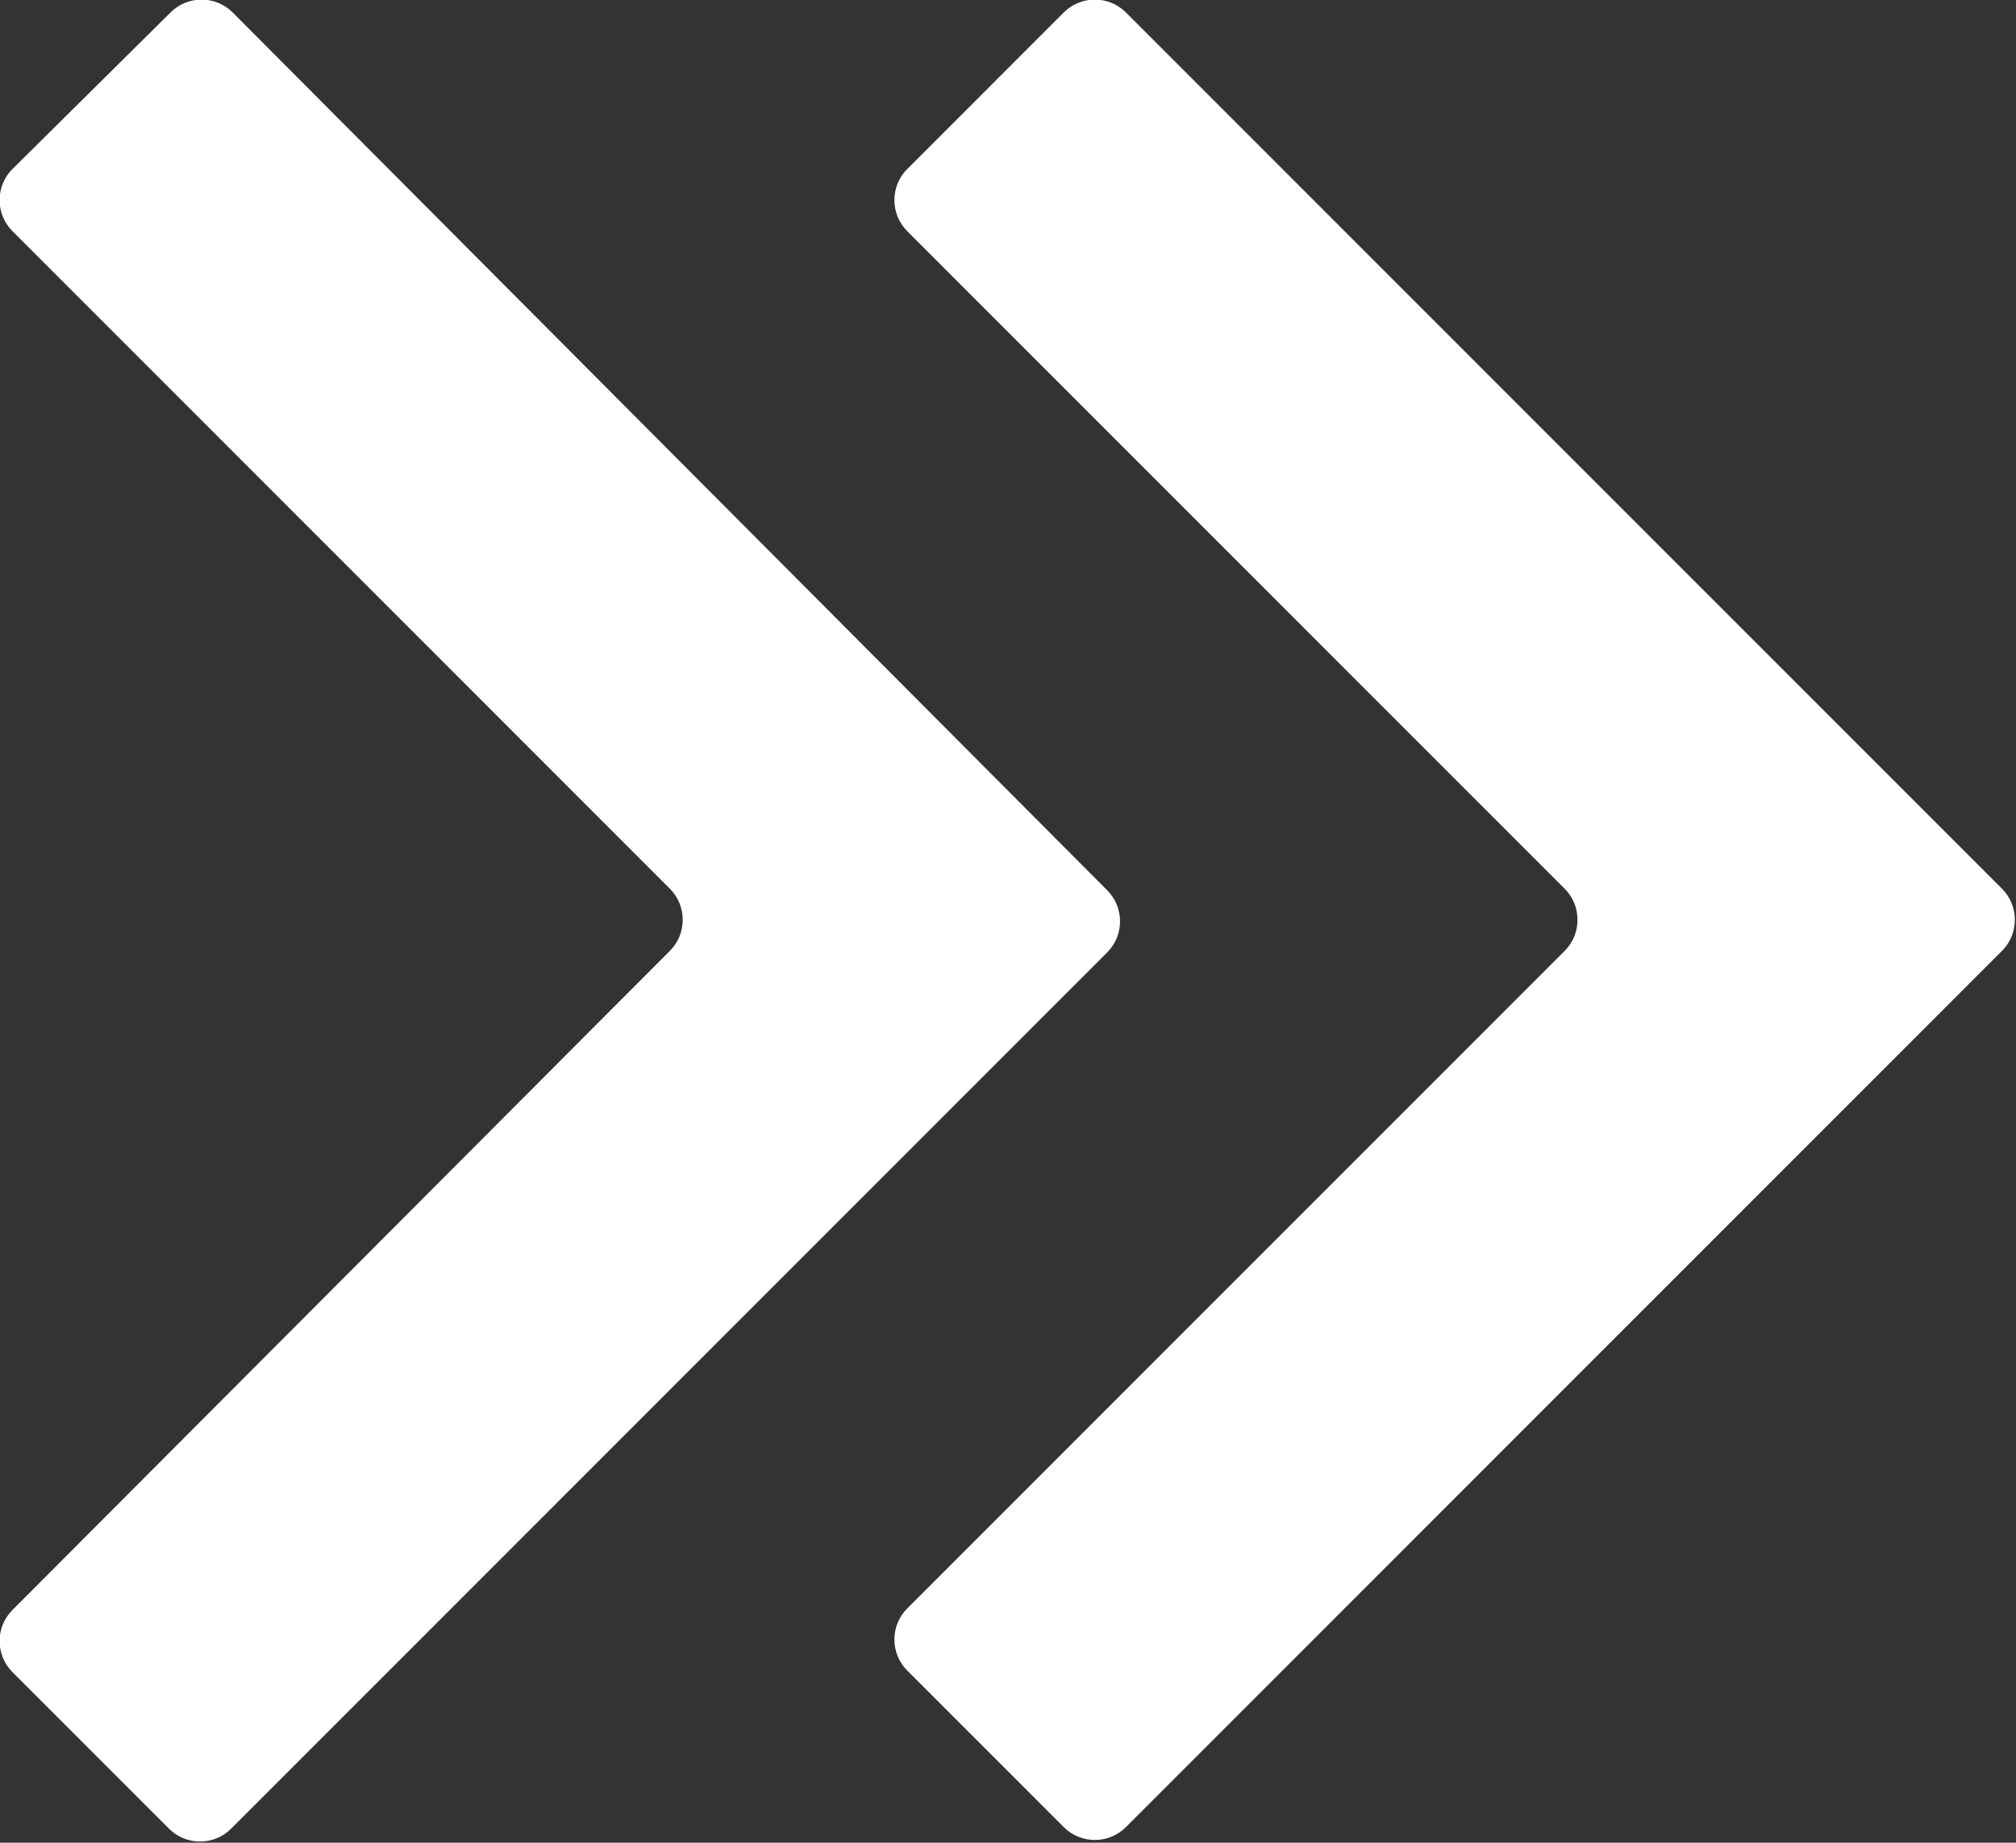
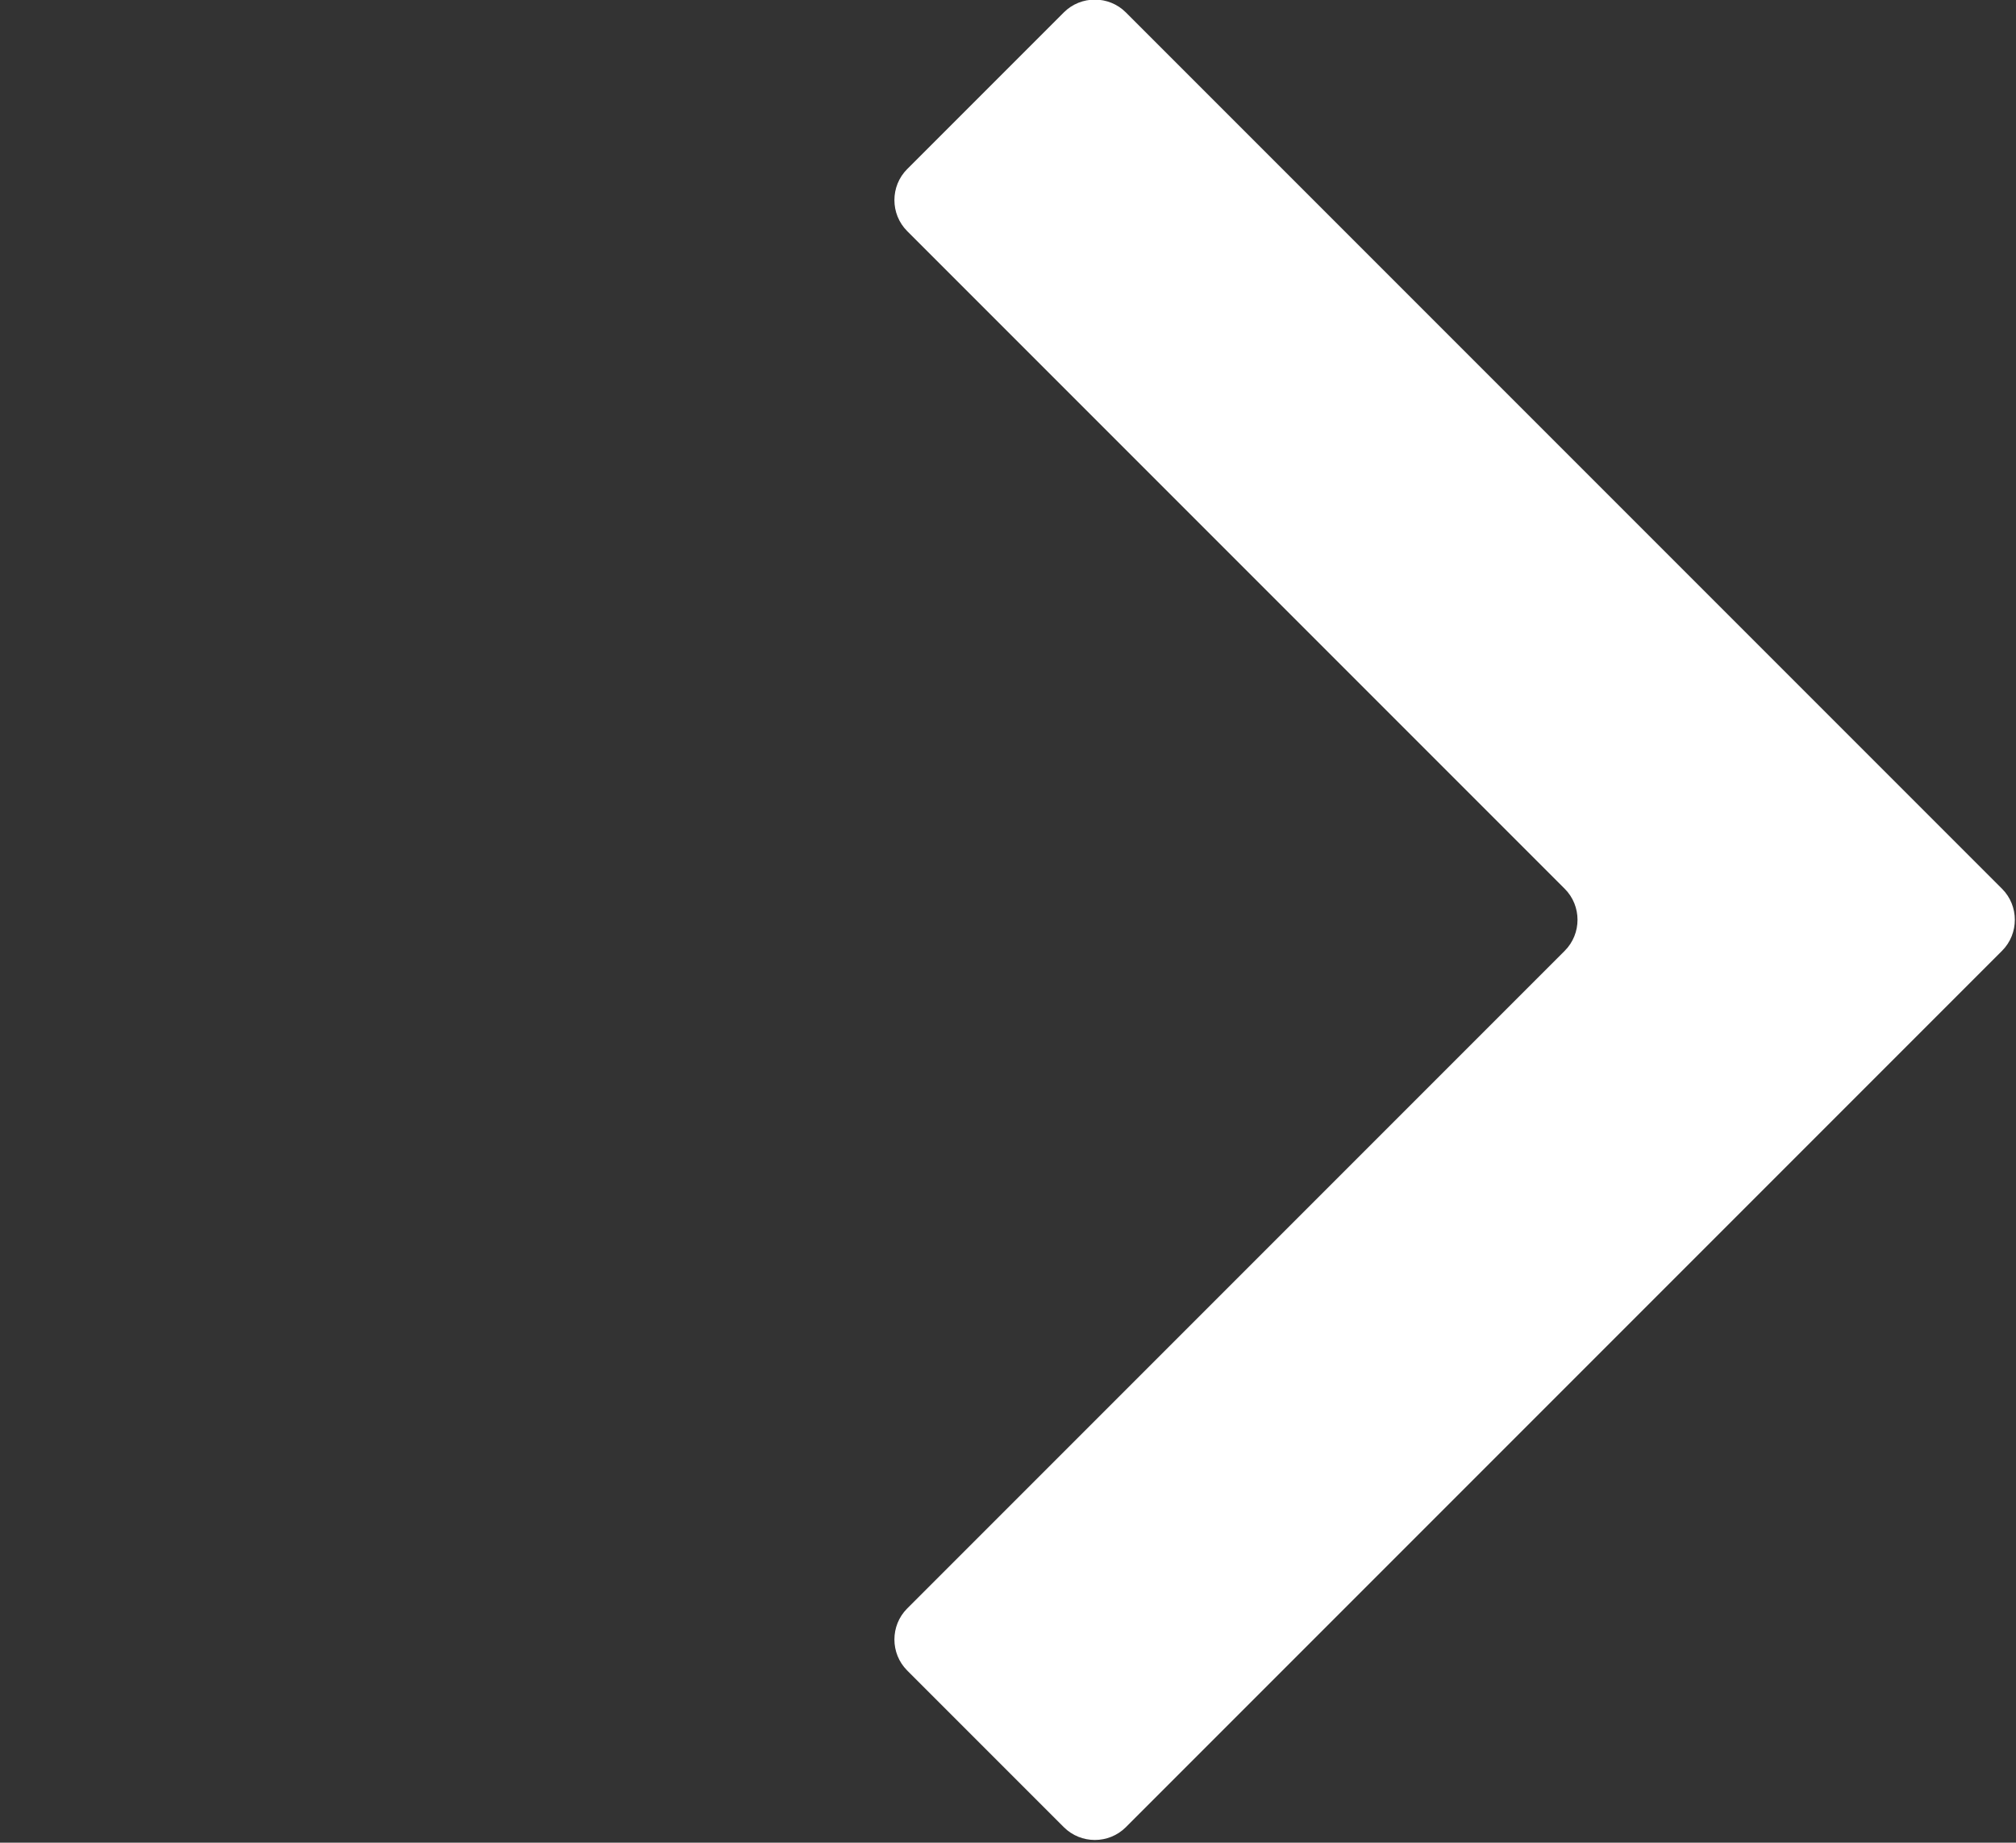
<svg xmlns="http://www.w3.org/2000/svg" version="1.1" id="Ebene_1" x="0px" y="0px" viewBox="0 0 130 118.8" style="enable-background:new 0 0 130 118.8;" xml:space="preserve">
  <rect x="0" y="0" width="130" height="118.8" fill="#333333" stroke="none" />
  <style type="text/css">
	.st0{fill:#ffffff;}
</style>
  <g>
-     <path class="st0" d="M15,0.8c-1.1-1.1-2.9-1.1-4,0L0.8,10.9c-1.1,1.1-1.1,2.9,0,4l42.4,42.4c1.1,1.1,1.1,2.9,0,4L0.8,103.8   c-1.1,1.1-1.1,2.9,0,4l10.1,10.1c1.1,1.1,2.9,1.1,4,0l56.5-56.5c1.1-1.1,1.1-2.9,0-4L15,0.8z" />
-   </g>
+     </g>
  <g>
    <path class="st0" d="M72.6,0.8c-1.1-1.1-2.9-1.1-4,0L58.5,10.9c-1.1,1.1-1.1,2.9,0,4l42.4,42.4c1.1,1.1,1.1,2.9,0,4l-42.4,42.4   c-1.1,1.1-1.1,2.9,0,4l10.1,10.1c1.1,1.1,2.9,1.1,4,0l56.5-56.5c1.1-1.1,1.1-2.9,0-4L72.6,0.8z" />
  </g>
</svg>